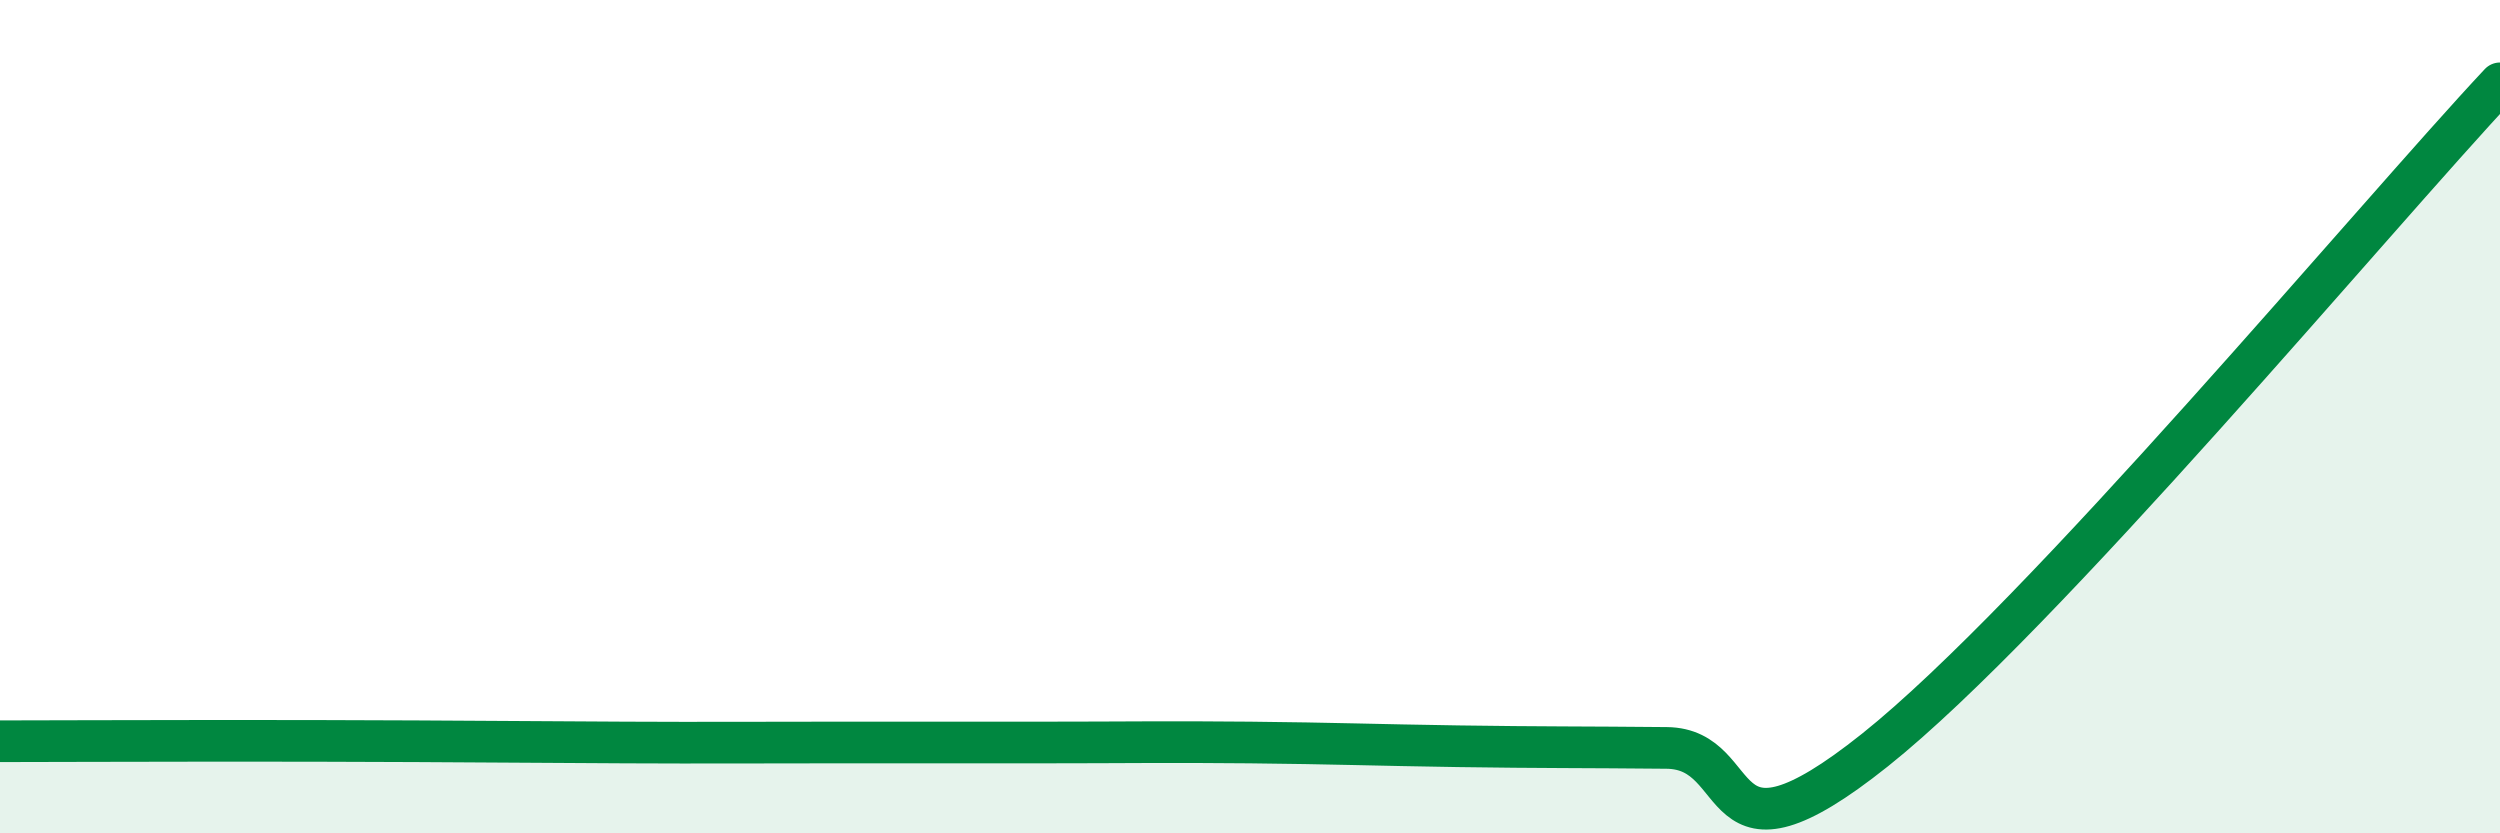
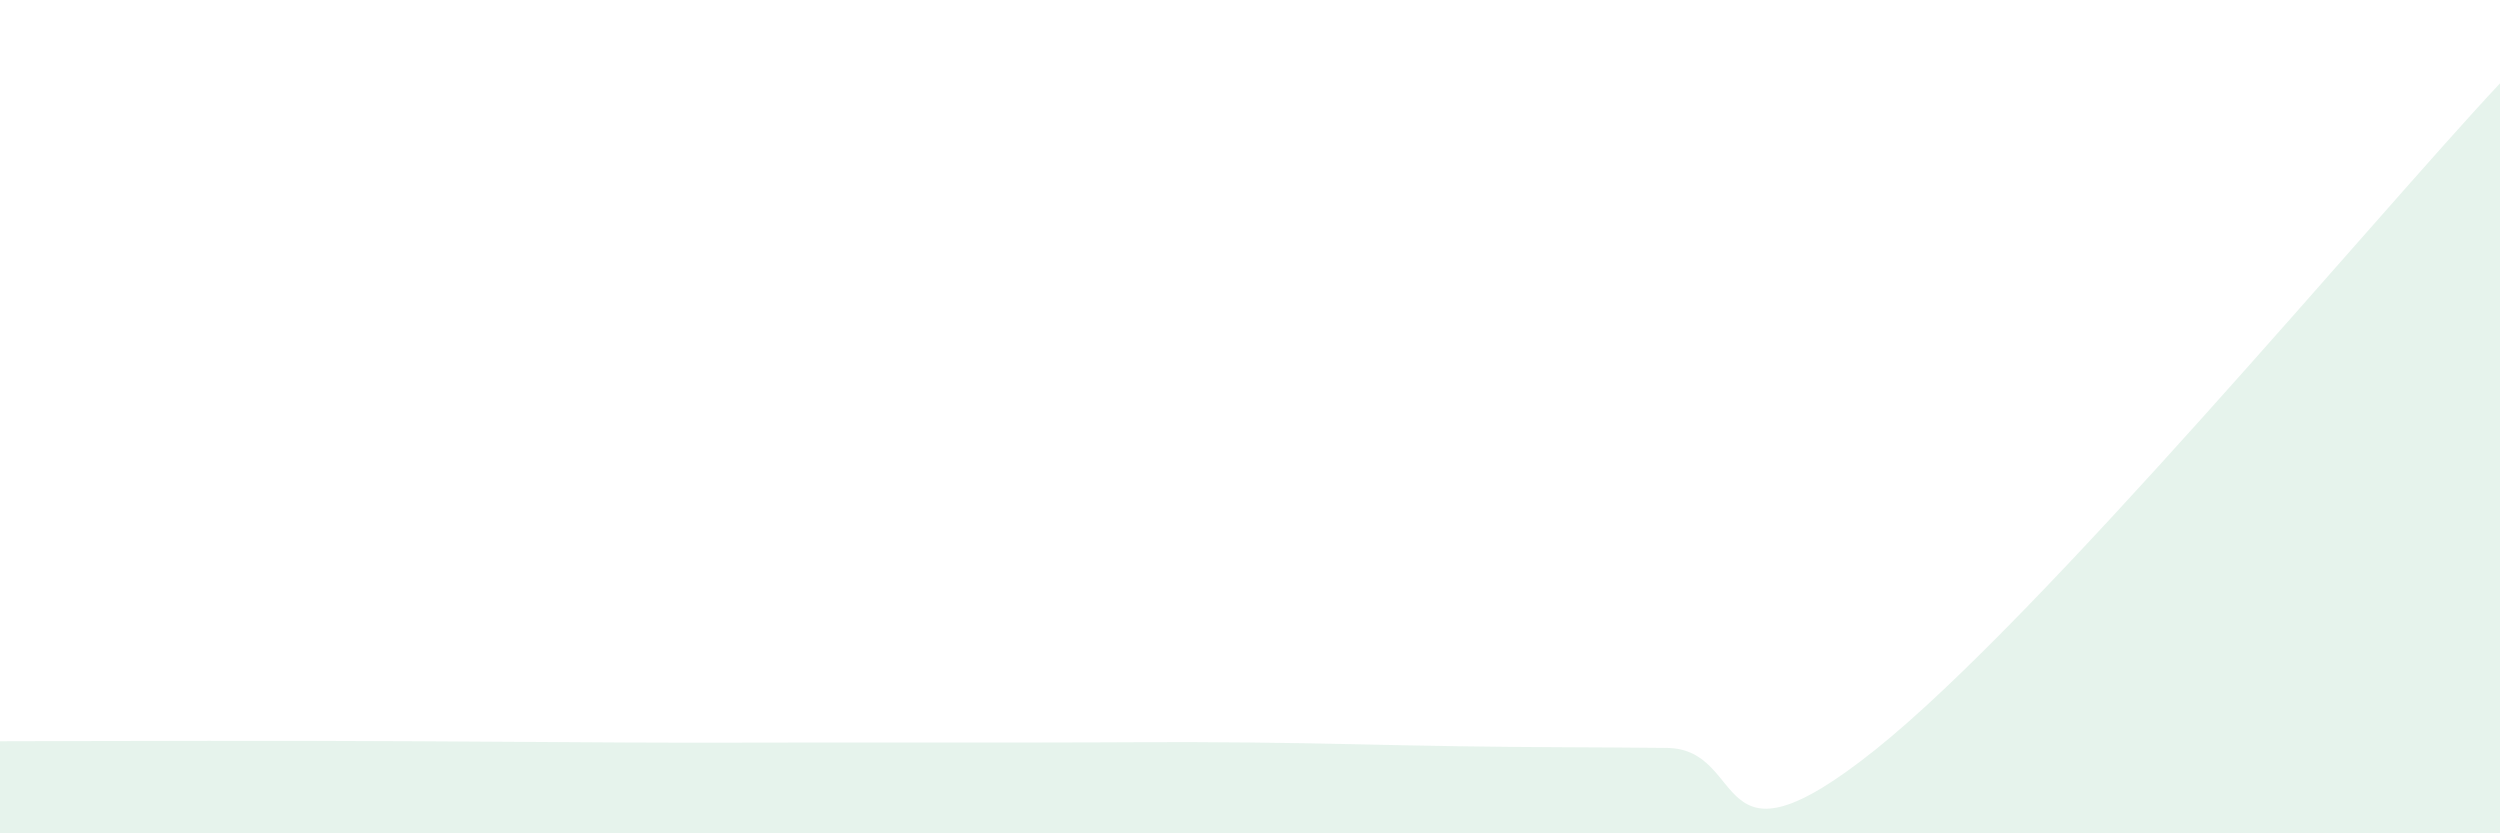
<svg xmlns="http://www.w3.org/2000/svg" width="60" height="20" viewBox="0 0 60 20">
  <path d="M 0,17.79 C 1,17.79 3,17.78 5,17.78 C 7,17.78 8,17.78 10,17.79 C 12,17.8 13,17.81 15,17.82 C 17,17.83 18,17.82 20,17.82 C 22,17.82 23,17.82 25,17.82 C 27,17.82 28,17.8 30,17.82 C 32,17.84 33,17.88 35,17.91 C 37,17.94 38,17.93 40,17.95 C 42,17.97 41,21.19 45,18 C 49,14.81 57,5.2 60,2L60 20L0 20Z" fill="#008740" opacity="0.1" stroke-linecap="round" stroke-linejoin="round" />
-   <path d="M 0,17.79 C 1,17.79 3,17.78 5,17.78 C 7,17.78 8,17.78 10,17.79 C 12,17.8 13,17.81 15,17.82 C 17,17.83 18,17.82 20,17.82 C 22,17.82 23,17.82 25,17.82 C 27,17.82 28,17.8 30,17.82 C 32,17.84 33,17.88 35,17.91 C 37,17.94 38,17.93 40,17.95 C 42,17.97 41,21.19 45,18 C 49,14.81 57,5.2 60,2" stroke="#008740" stroke-width="1" fill="none" stroke-linecap="round" stroke-linejoin="round" />
</svg>